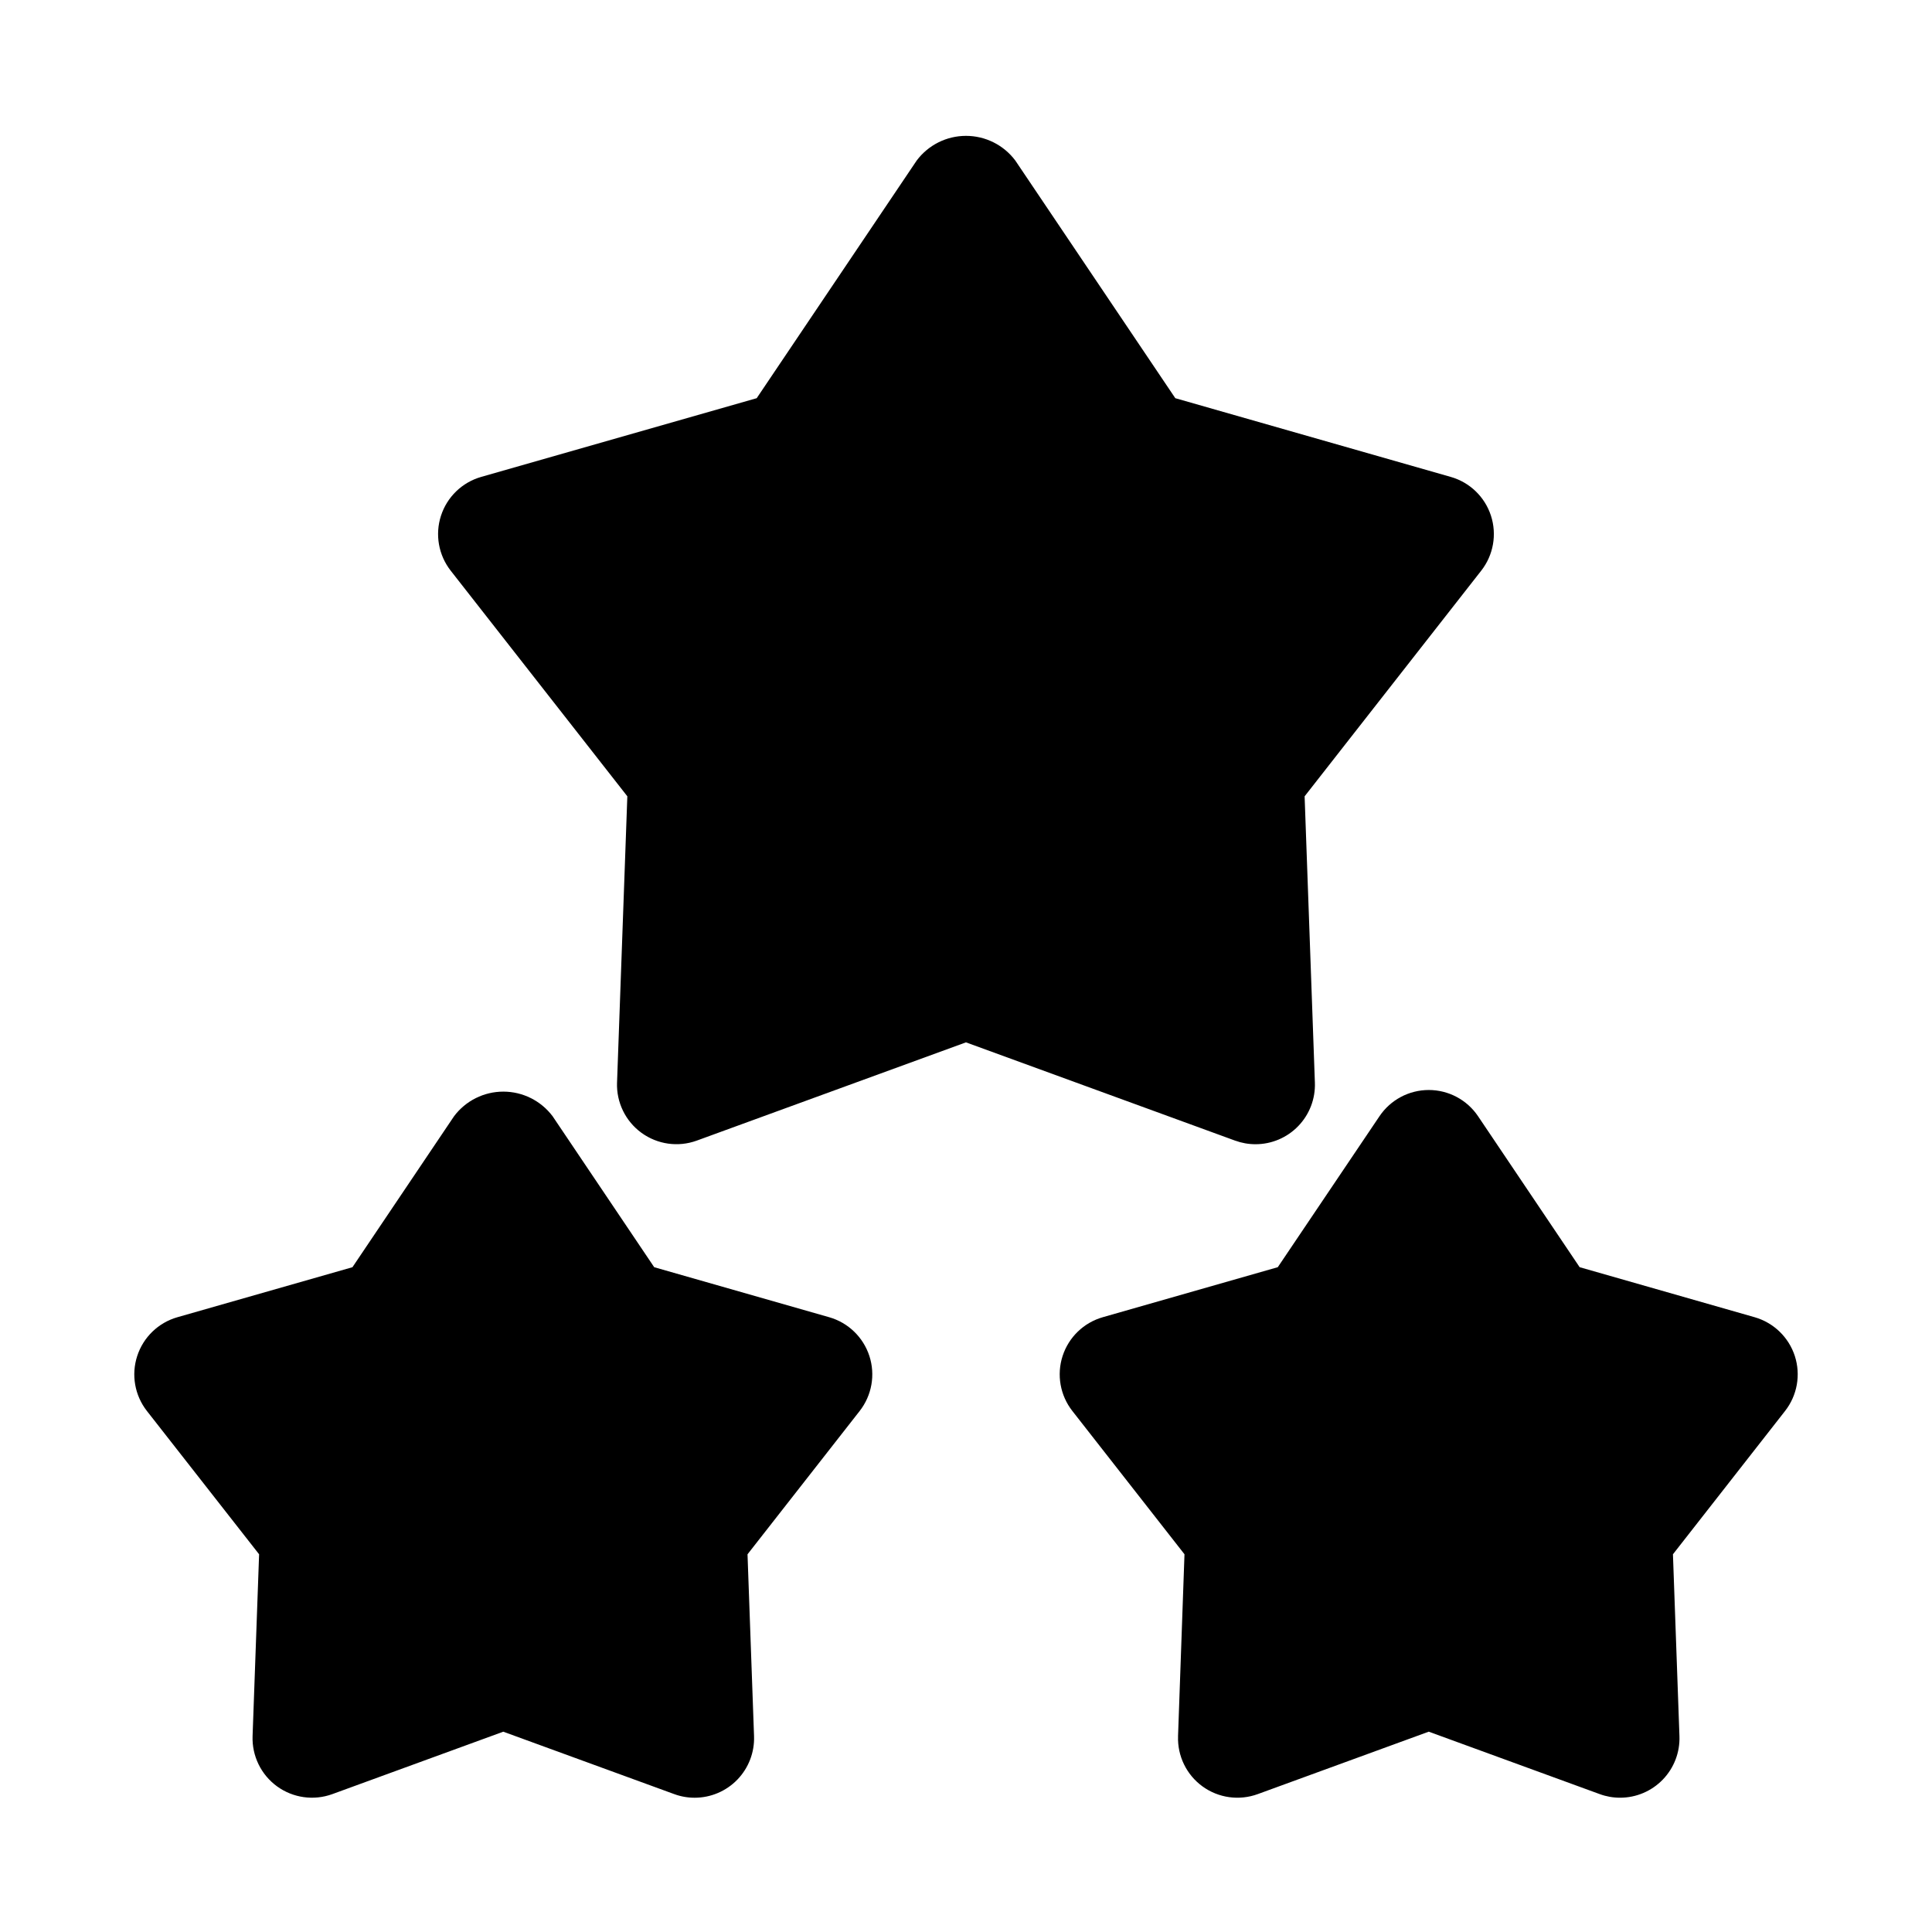
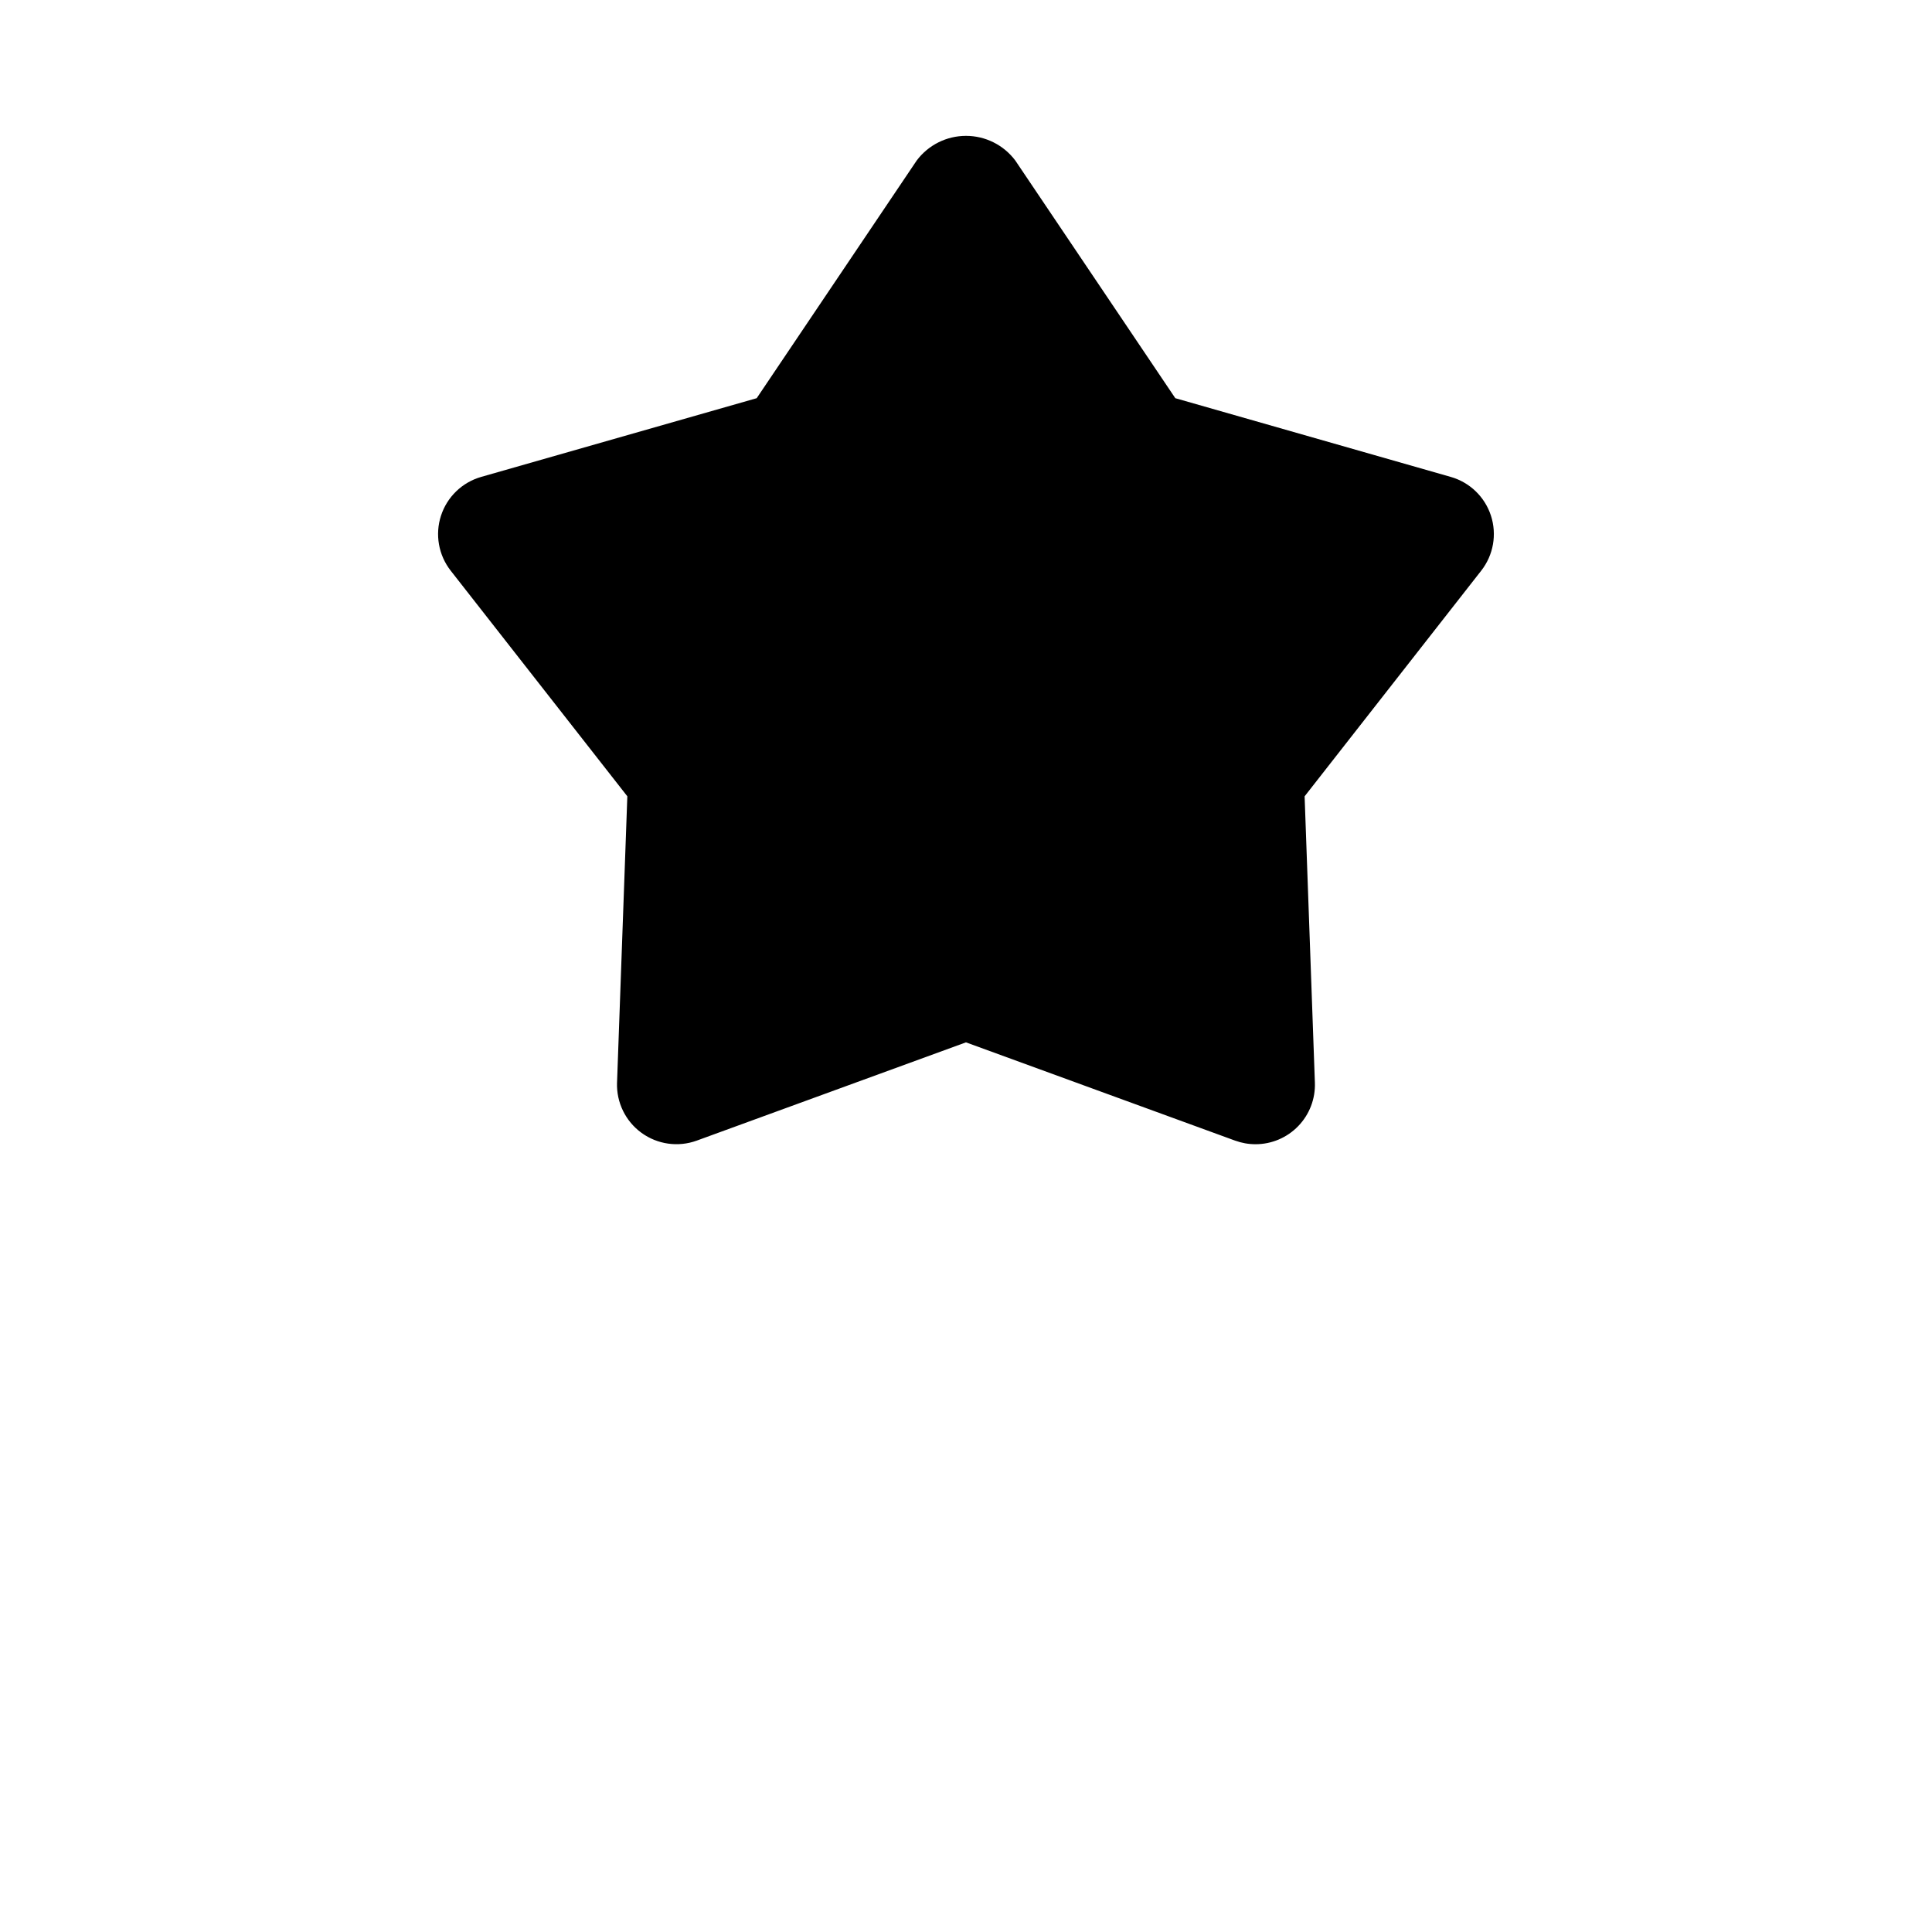
<svg xmlns="http://www.w3.org/2000/svg" fill="#000000" width="800px" height="800px" version="1.1" viewBox="144 144 512 512">
  <g>
    <path d="m476.73 447.23c4.273 0 8.363-1.738 11.328-4.816 2.969-3.074 4.555-7.227 4.402-11.496l-2.723-75.887 46.801-59.793c3.234-4.125 4.199-9.59 2.582-14.574-1.621-4.988-5.613-8.84-10.656-10.277l-72.996-20.863-42.406-62.992c-3.086-4.109-7.922-6.527-13.062-6.527-5.137 0-9.977 2.418-13.059 6.527l-42.406 62.992-73.02 20.863c-5.039 1.441-9.027 5.293-10.645 10.277-1.621 4.981-0.656 10.441 2.57 14.57l46.812 59.793-2.727 75.887h-0.004c-0.184 5.234 2.246 10.219 6.484 13.301 4.238 3.078 9.727 3.852 14.652 2.059l71.336-26.039 71.34 26.047v-0.004c1.727 0.633 3.555 0.957 5.394 0.953z" />
-     <path d="m363.75 493.08-46.379-13.258-26.922-40.004c-3.086-4.109-7.926-6.527-13.062-6.527-5.137 0-9.977 2.418-13.062 6.527l-26.922 40.004-46.387 13.254c-5.039 1.438-9.031 5.289-10.652 10.273-1.625 4.981-0.66 10.445 2.566 14.574l29.734 37.977-1.73 48.199c-0.184 5.234 2.246 10.219 6.481 13.301 4.238 3.078 9.73 3.852 14.652 2.059l45.309-16.543 45.309 16.543h0.004c1.727 0.637 3.555 0.961 5.398 0.957 4.273 0 8.363-1.738 11.332-4.812 2.969-3.078 4.562-7.227 4.41-11.5l-1.73-48.199 29.723-37.98c3.227-4.129 4.191-9.59 2.574-14.57-1.621-4.981-5.609-8.832-10.645-10.277z" />
-     <path d="m619.65 503.36c-1.621-4.984-5.617-8.84-10.656-10.285l-46.371-13.258-26.922-40.004c-2.926-4.348-7.824-6.953-13.062-6.953s-10.137 2.606-13.062 6.953l-26.949 40.004-46.371 13.254c-5.039 1.438-9.035 5.289-10.652 10.273-1.621 4.984-0.652 10.449 2.578 14.574l29.719 37.977-1.707 48.215h0.004c-0.191 5.234 2.234 10.223 6.473 13.301 4.238 3.078 9.73 3.844 14.652 2.043l45.309-16.543 45.309 16.543c1.73 0.637 3.559 0.961 5.402 0.957 4.273 0 8.363-1.738 11.328-4.816 2.969-3.074 4.555-7.223 4.402-11.496l-1.723-48.199 29.715-37.98c3.227-4.121 4.195-9.578 2.586-14.559z" />
  </g>
</svg>